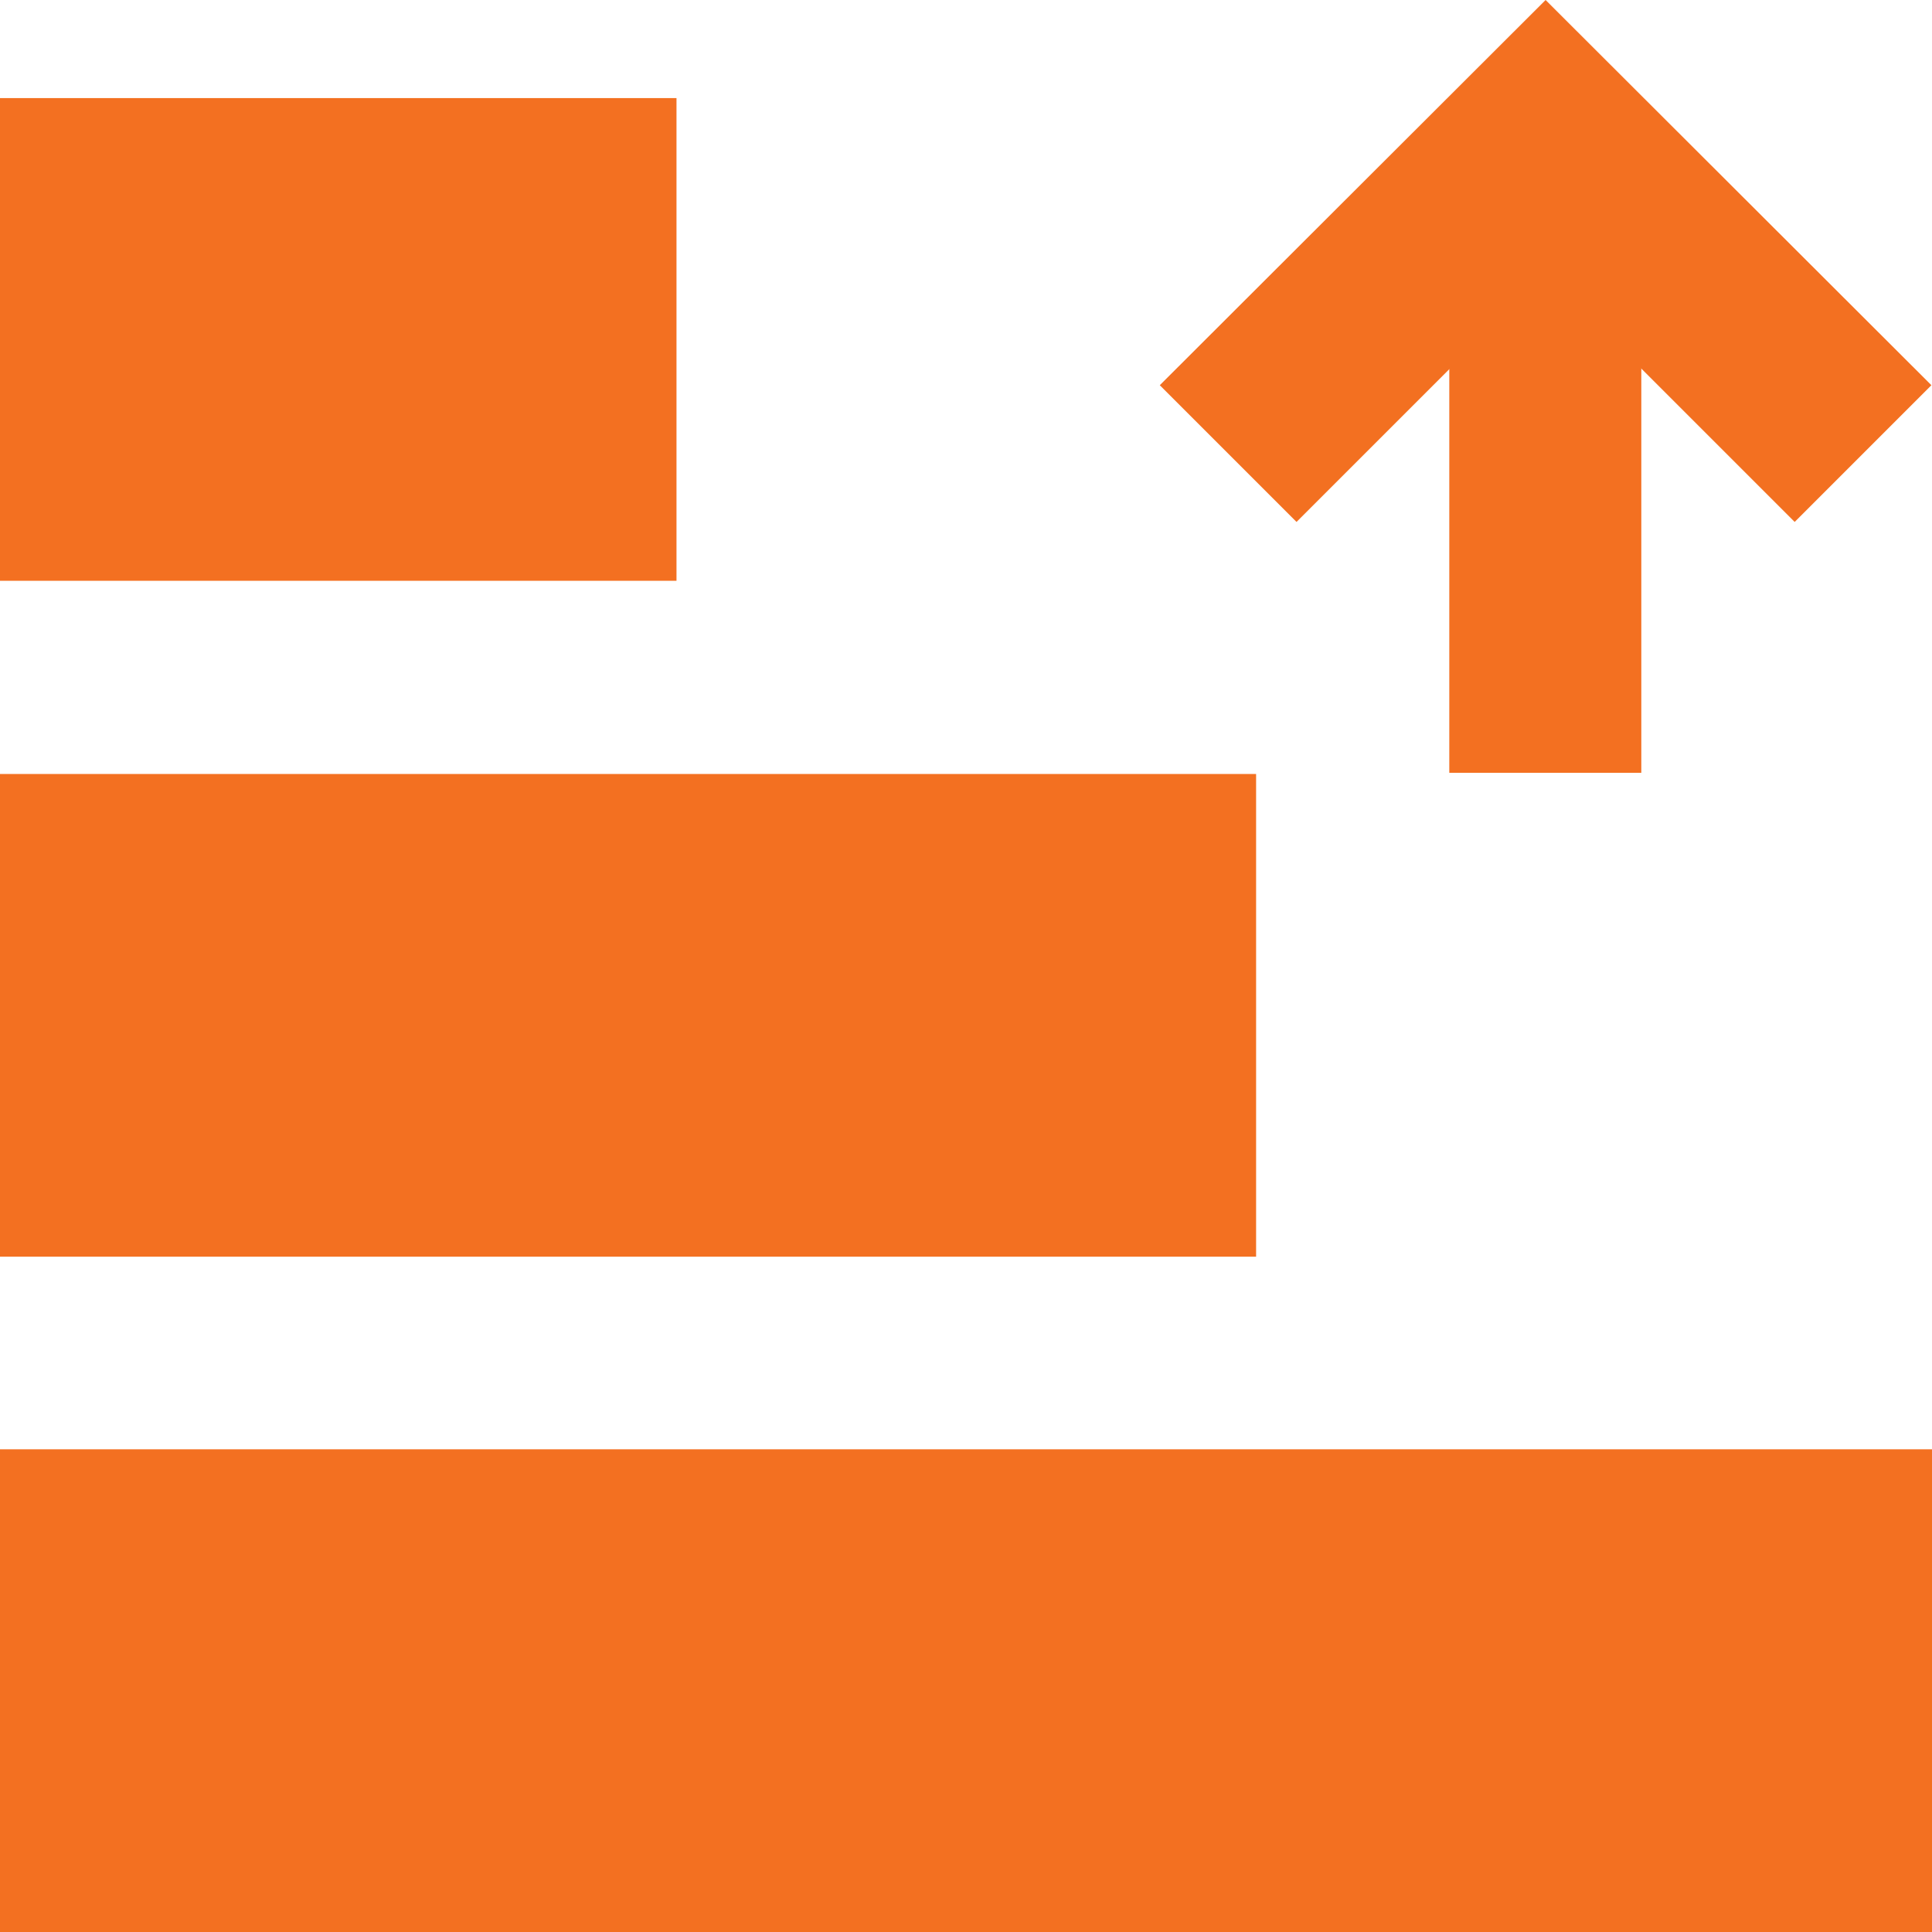
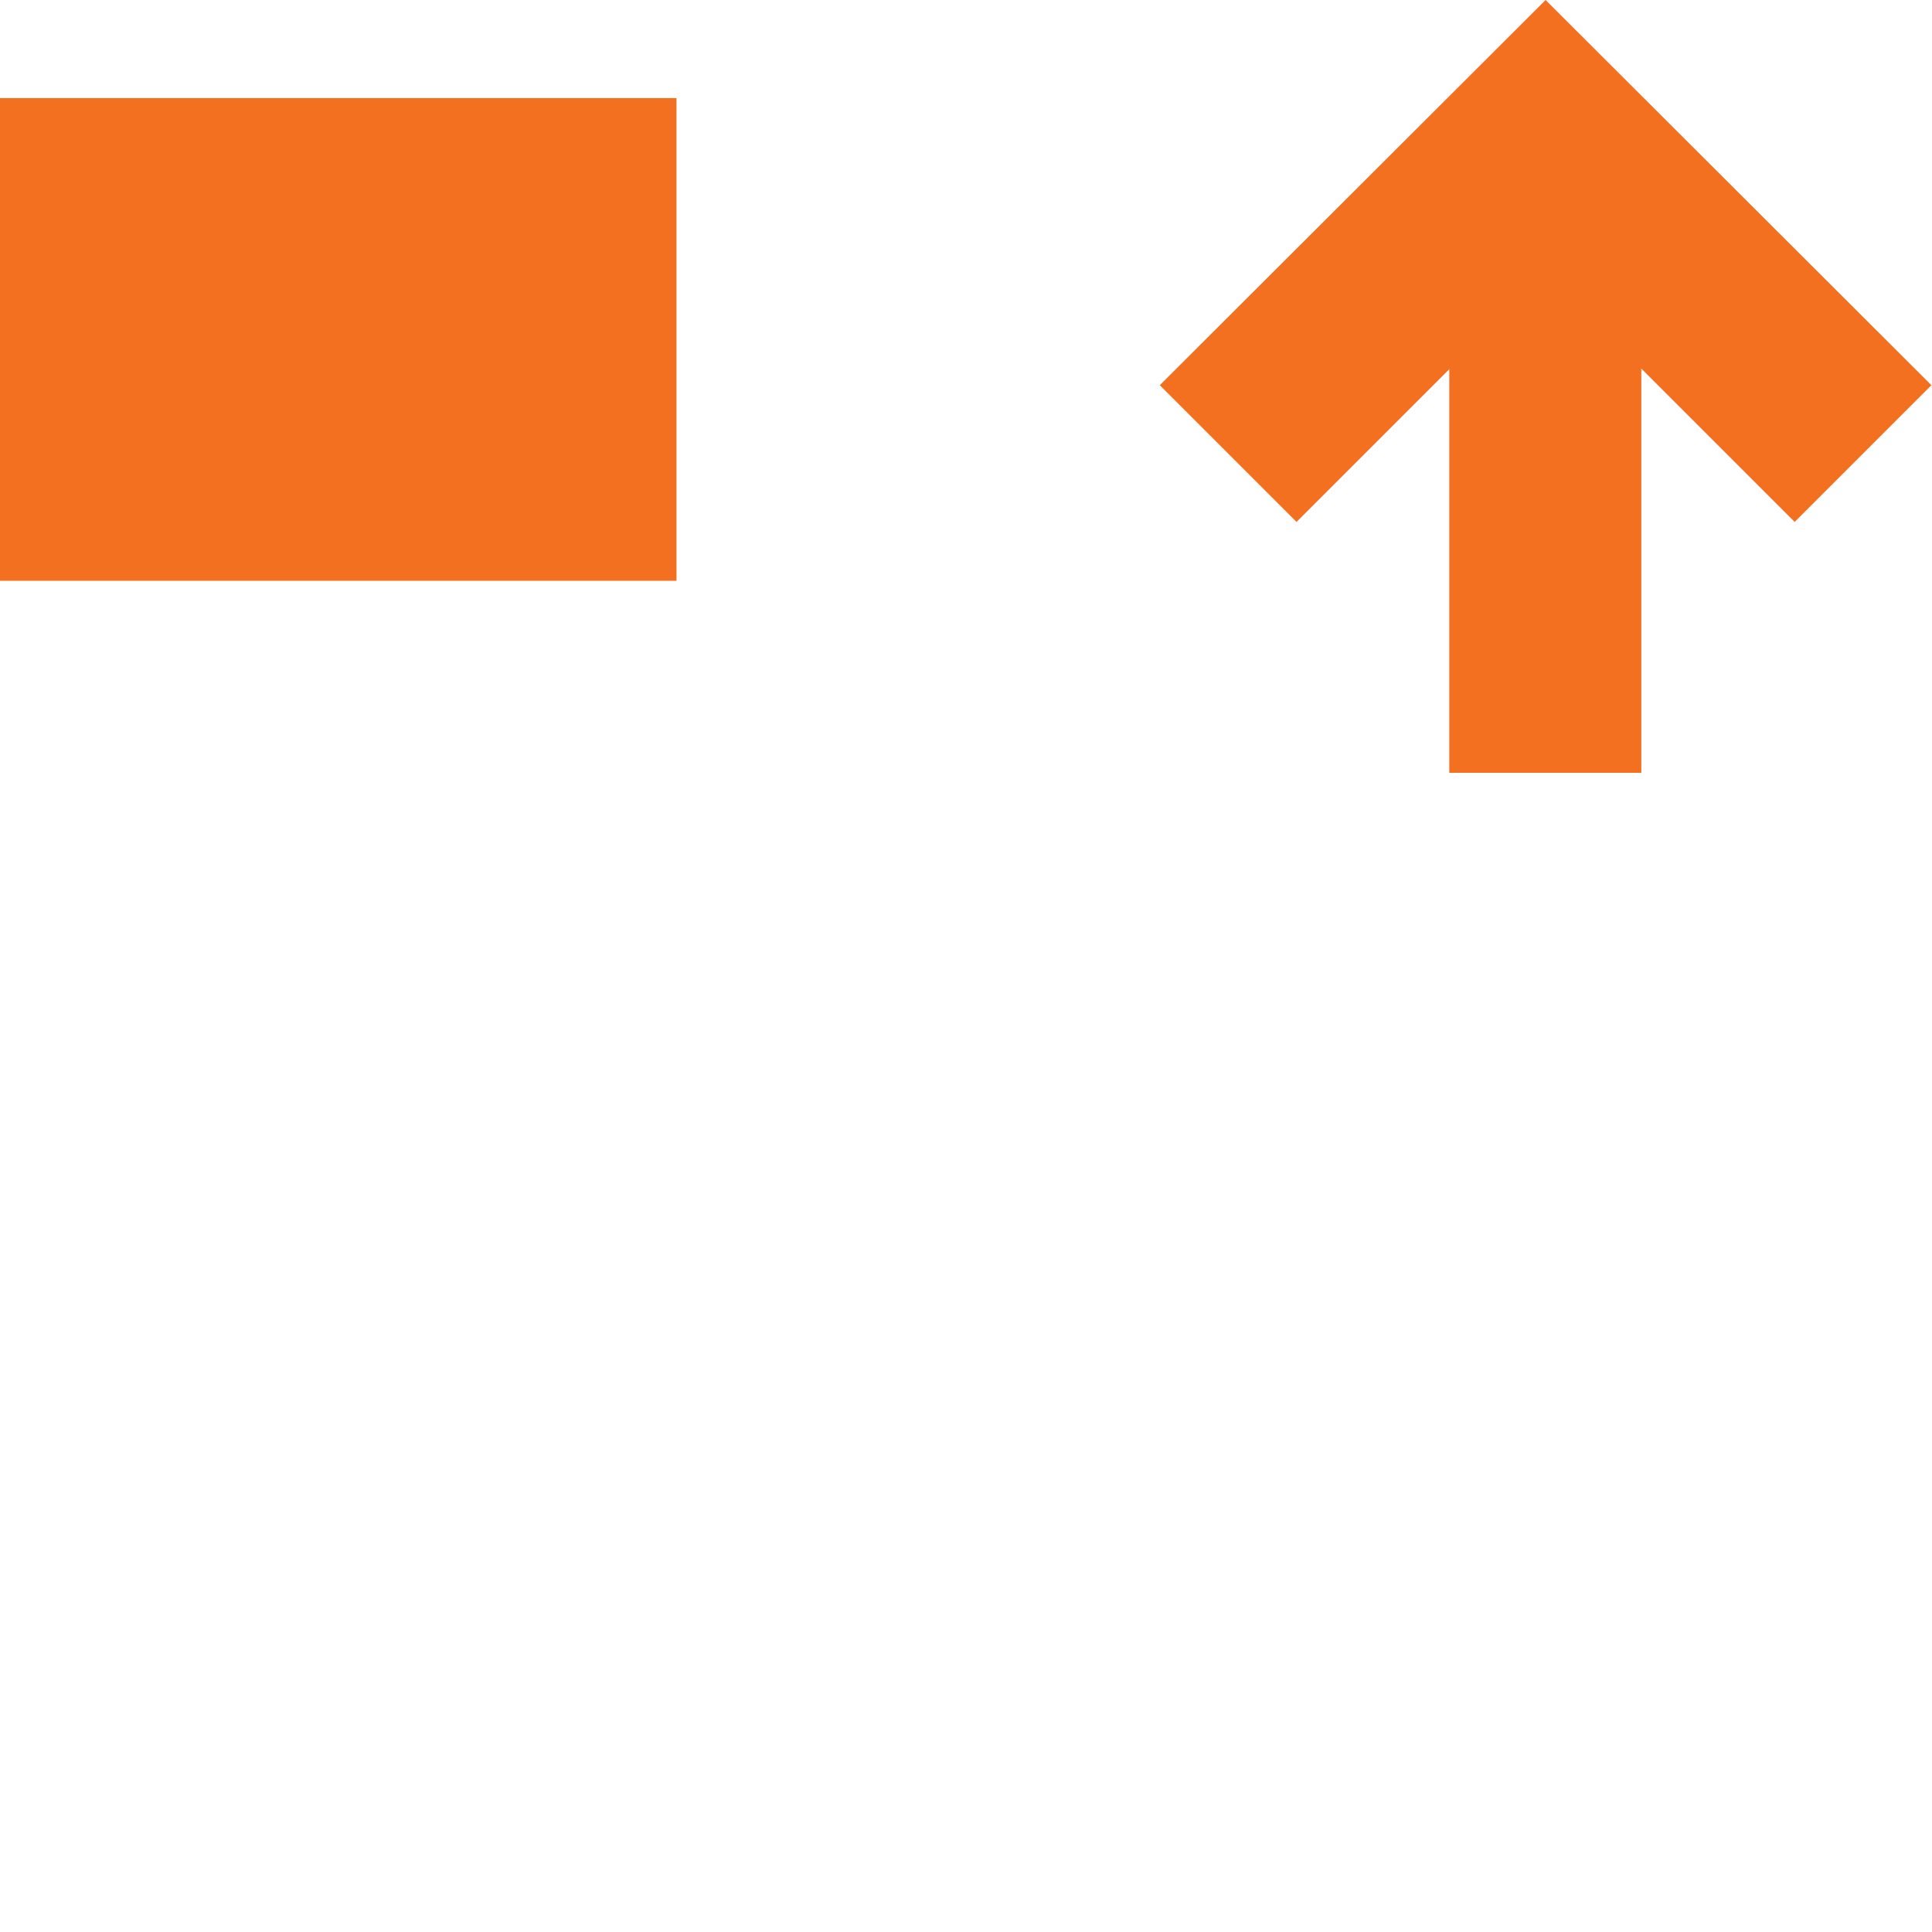
<svg xmlns="http://www.w3.org/2000/svg" viewBox="0 0 32.5 32.5">
  <g id="Layer_2" data-name="Layer 2">
    <g id="Logo">
      <g>
-         <rect y="24.38" width="32.5" height="8.12" fill="#f37021" />
-         <rect y="13.02" width="21.13" height="8.12" fill="#f37021" />
        <rect y="1.65" width="11.38" height="8.12" fill="#f37021" />
        <polygon points="30.19 8.78 26 4.59 21.81 8.78 19.51 6.48 26 0 32.49 6.48 30.19 8.78" fill="#f37021" />
        <rect x="24.38" y="4.08" width="3.23" height="8.92" fill="#f37021" />
      </g>
    </g>
  </g>
</svg>